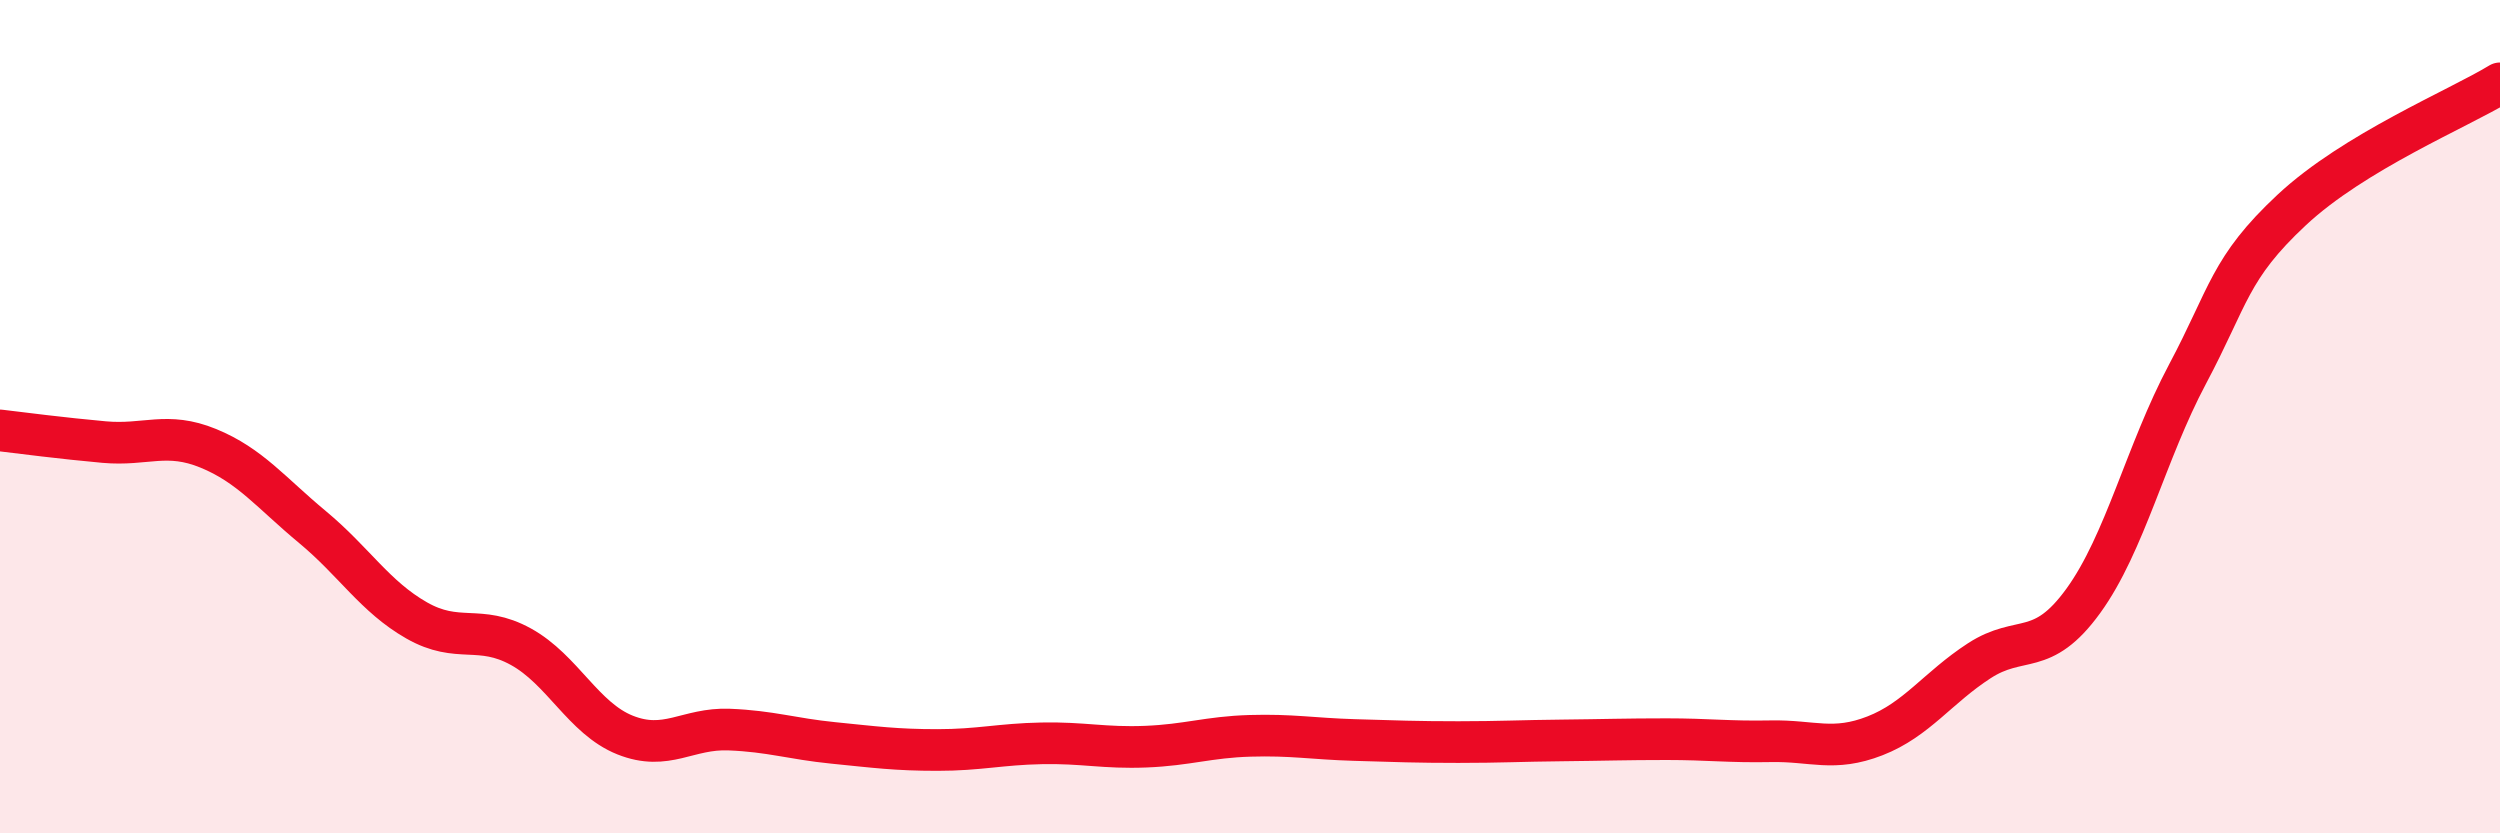
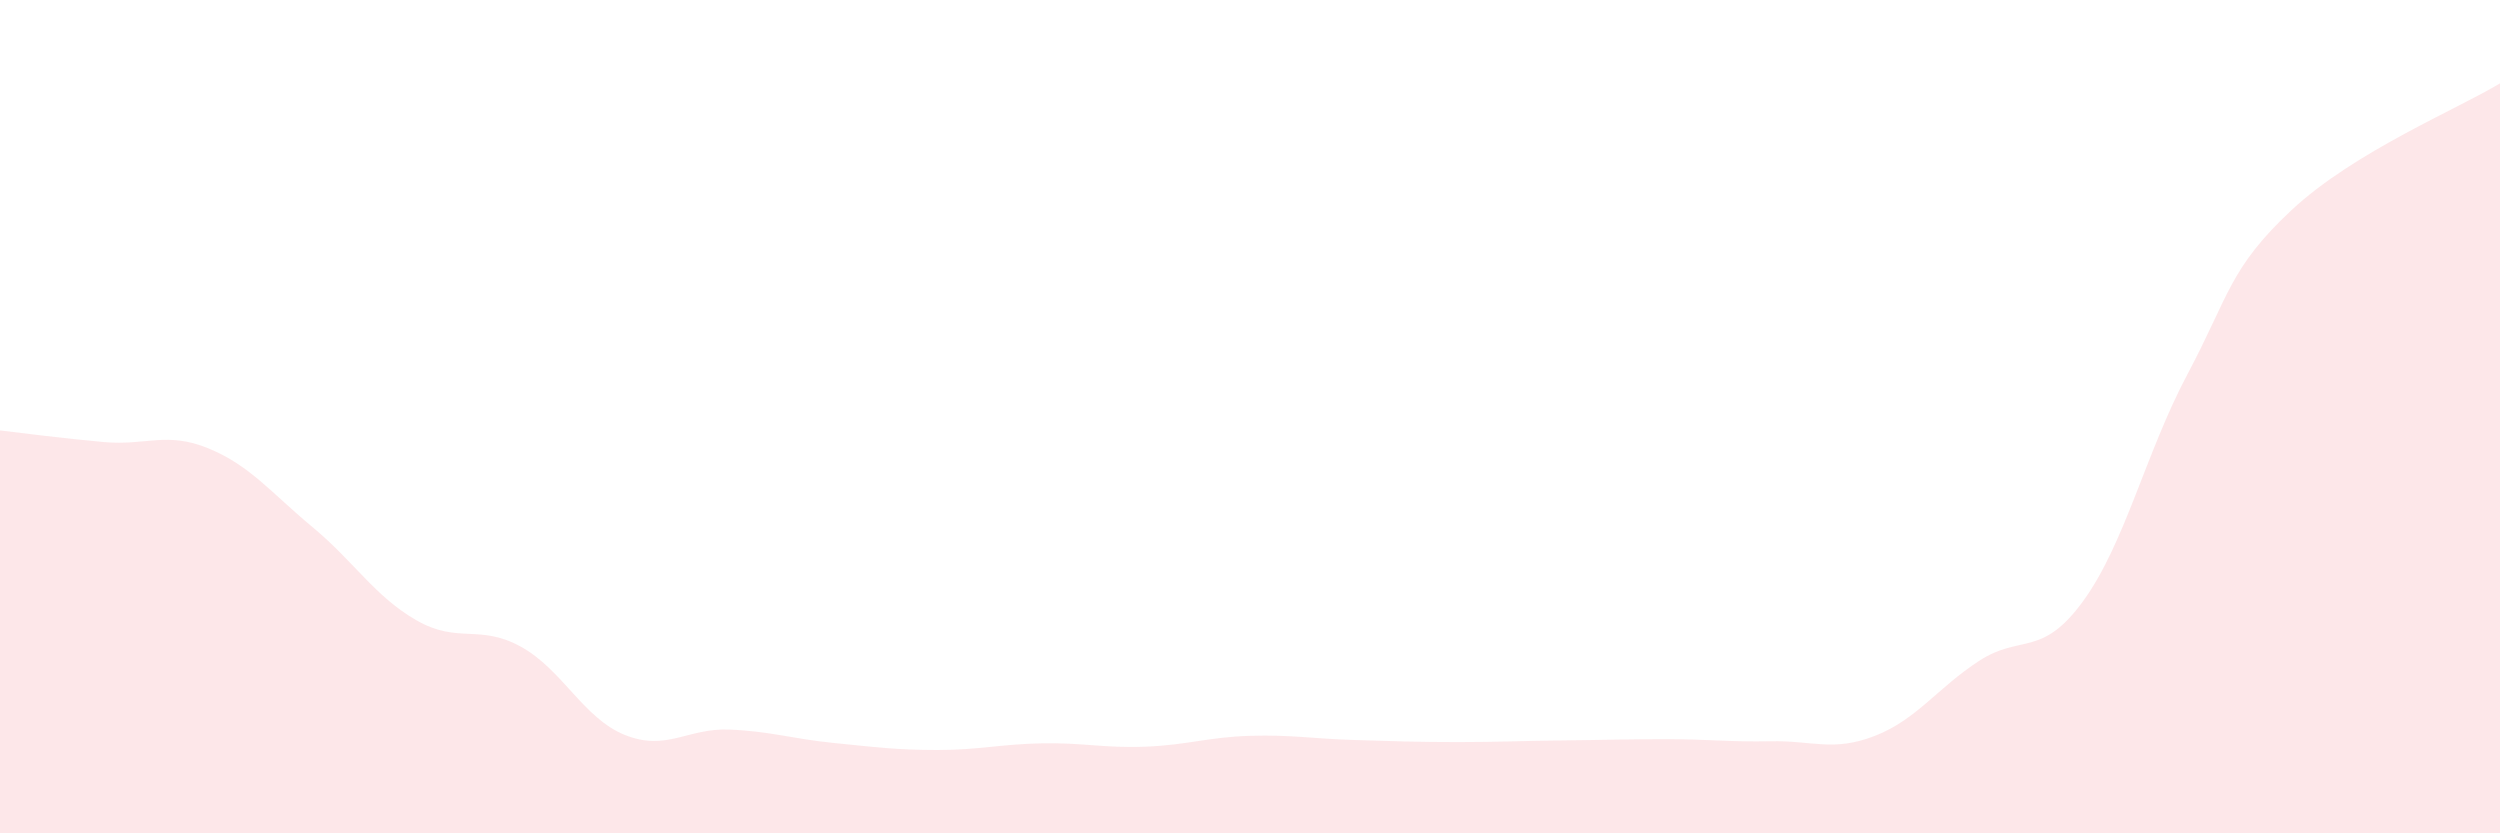
<svg xmlns="http://www.w3.org/2000/svg" width="60" height="20" viewBox="0 0 60 20">
  <path d="M 0,10.33 C 0.5,10.39 1.5,10.52 2.5,10.61 C 3.5,10.7 4,10.35 5,10.76 C 6,11.17 6.5,11.82 7.5,12.65 C 8.5,13.48 9,14.32 10,14.89 C 11,15.46 11.5,14.97 12.5,15.52 C 13.5,16.07 14,17.24 15,17.64 C 16,18.04 16.5,17.47 17.5,17.51 C 18.5,17.55 19,17.73 20,17.83 C 21,17.93 21.5,18 22.5,18 C 23.5,18 24,17.86 25,17.84 C 26,17.82 26.5,17.96 27.5,17.92 C 28.5,17.88 29,17.69 30,17.66 C 31,17.63 31.5,17.73 32.5,17.76 C 33.5,17.79 34,17.81 35,17.81 C 36,17.81 36.5,17.78 37.5,17.77 C 38.5,17.76 39,17.74 40,17.74 C 41,17.74 41.5,17.81 42.5,17.79 C 43.5,17.77 44,18.05 45,17.66 C 46,17.27 46.5,16.51 47.5,15.86 C 48.5,15.21 49,15.8 50,14.42 C 51,13.04 51.5,10.86 52.5,8.98 C 53.5,7.1 53.5,6.44 55,5.04 C 56.5,3.64 59,2.61 60,2L60 20L0 20Z" fill="#EB0A25" opacity="0.1" stroke-linecap="round" stroke-linejoin="round" />
-   <path d="M 0,10.33 C 0.5,10.39 1.5,10.52 2.5,10.61 C 3.5,10.7 4,10.35 5,10.76 C 6,11.17 6.5,11.82 7.5,12.65 C 8.5,13.48 9,14.32 10,14.89 C 11,15.46 11.5,14.97 12.5,15.52 C 13.5,16.07 14,17.24 15,17.64 C 16,18.04 16.5,17.47 17.5,17.51 C 18.5,17.55 19,17.73 20,17.83 C 21,17.93 21.5,18 22.5,18 C 23.5,18 24,17.86 25,17.84 C 26,17.82 26.5,17.96 27.5,17.92 C 28.5,17.88 29,17.69 30,17.66 C 31,17.63 31.5,17.73 32.5,17.76 C 33.5,17.79 34,17.81 35,17.81 C 36,17.81 36.5,17.78 37.5,17.77 C 38.5,17.76 39,17.74 40,17.74 C 41,17.74 41.5,17.81 42.5,17.79 C 43.5,17.77 44,18.05 45,17.66 C 46,17.27 46.5,16.51 47.5,15.86 C 48.5,15.21 49,15.8 50,14.42 C 51,13.04 51.5,10.86 52.5,8.98 C 53.5,7.1 53.5,6.44 55,5.04 C 56.5,3.64 59,2.61 60,2" stroke="#EB0A25" stroke-width="1" fill="none" stroke-linecap="round" stroke-linejoin="round" />
</svg>